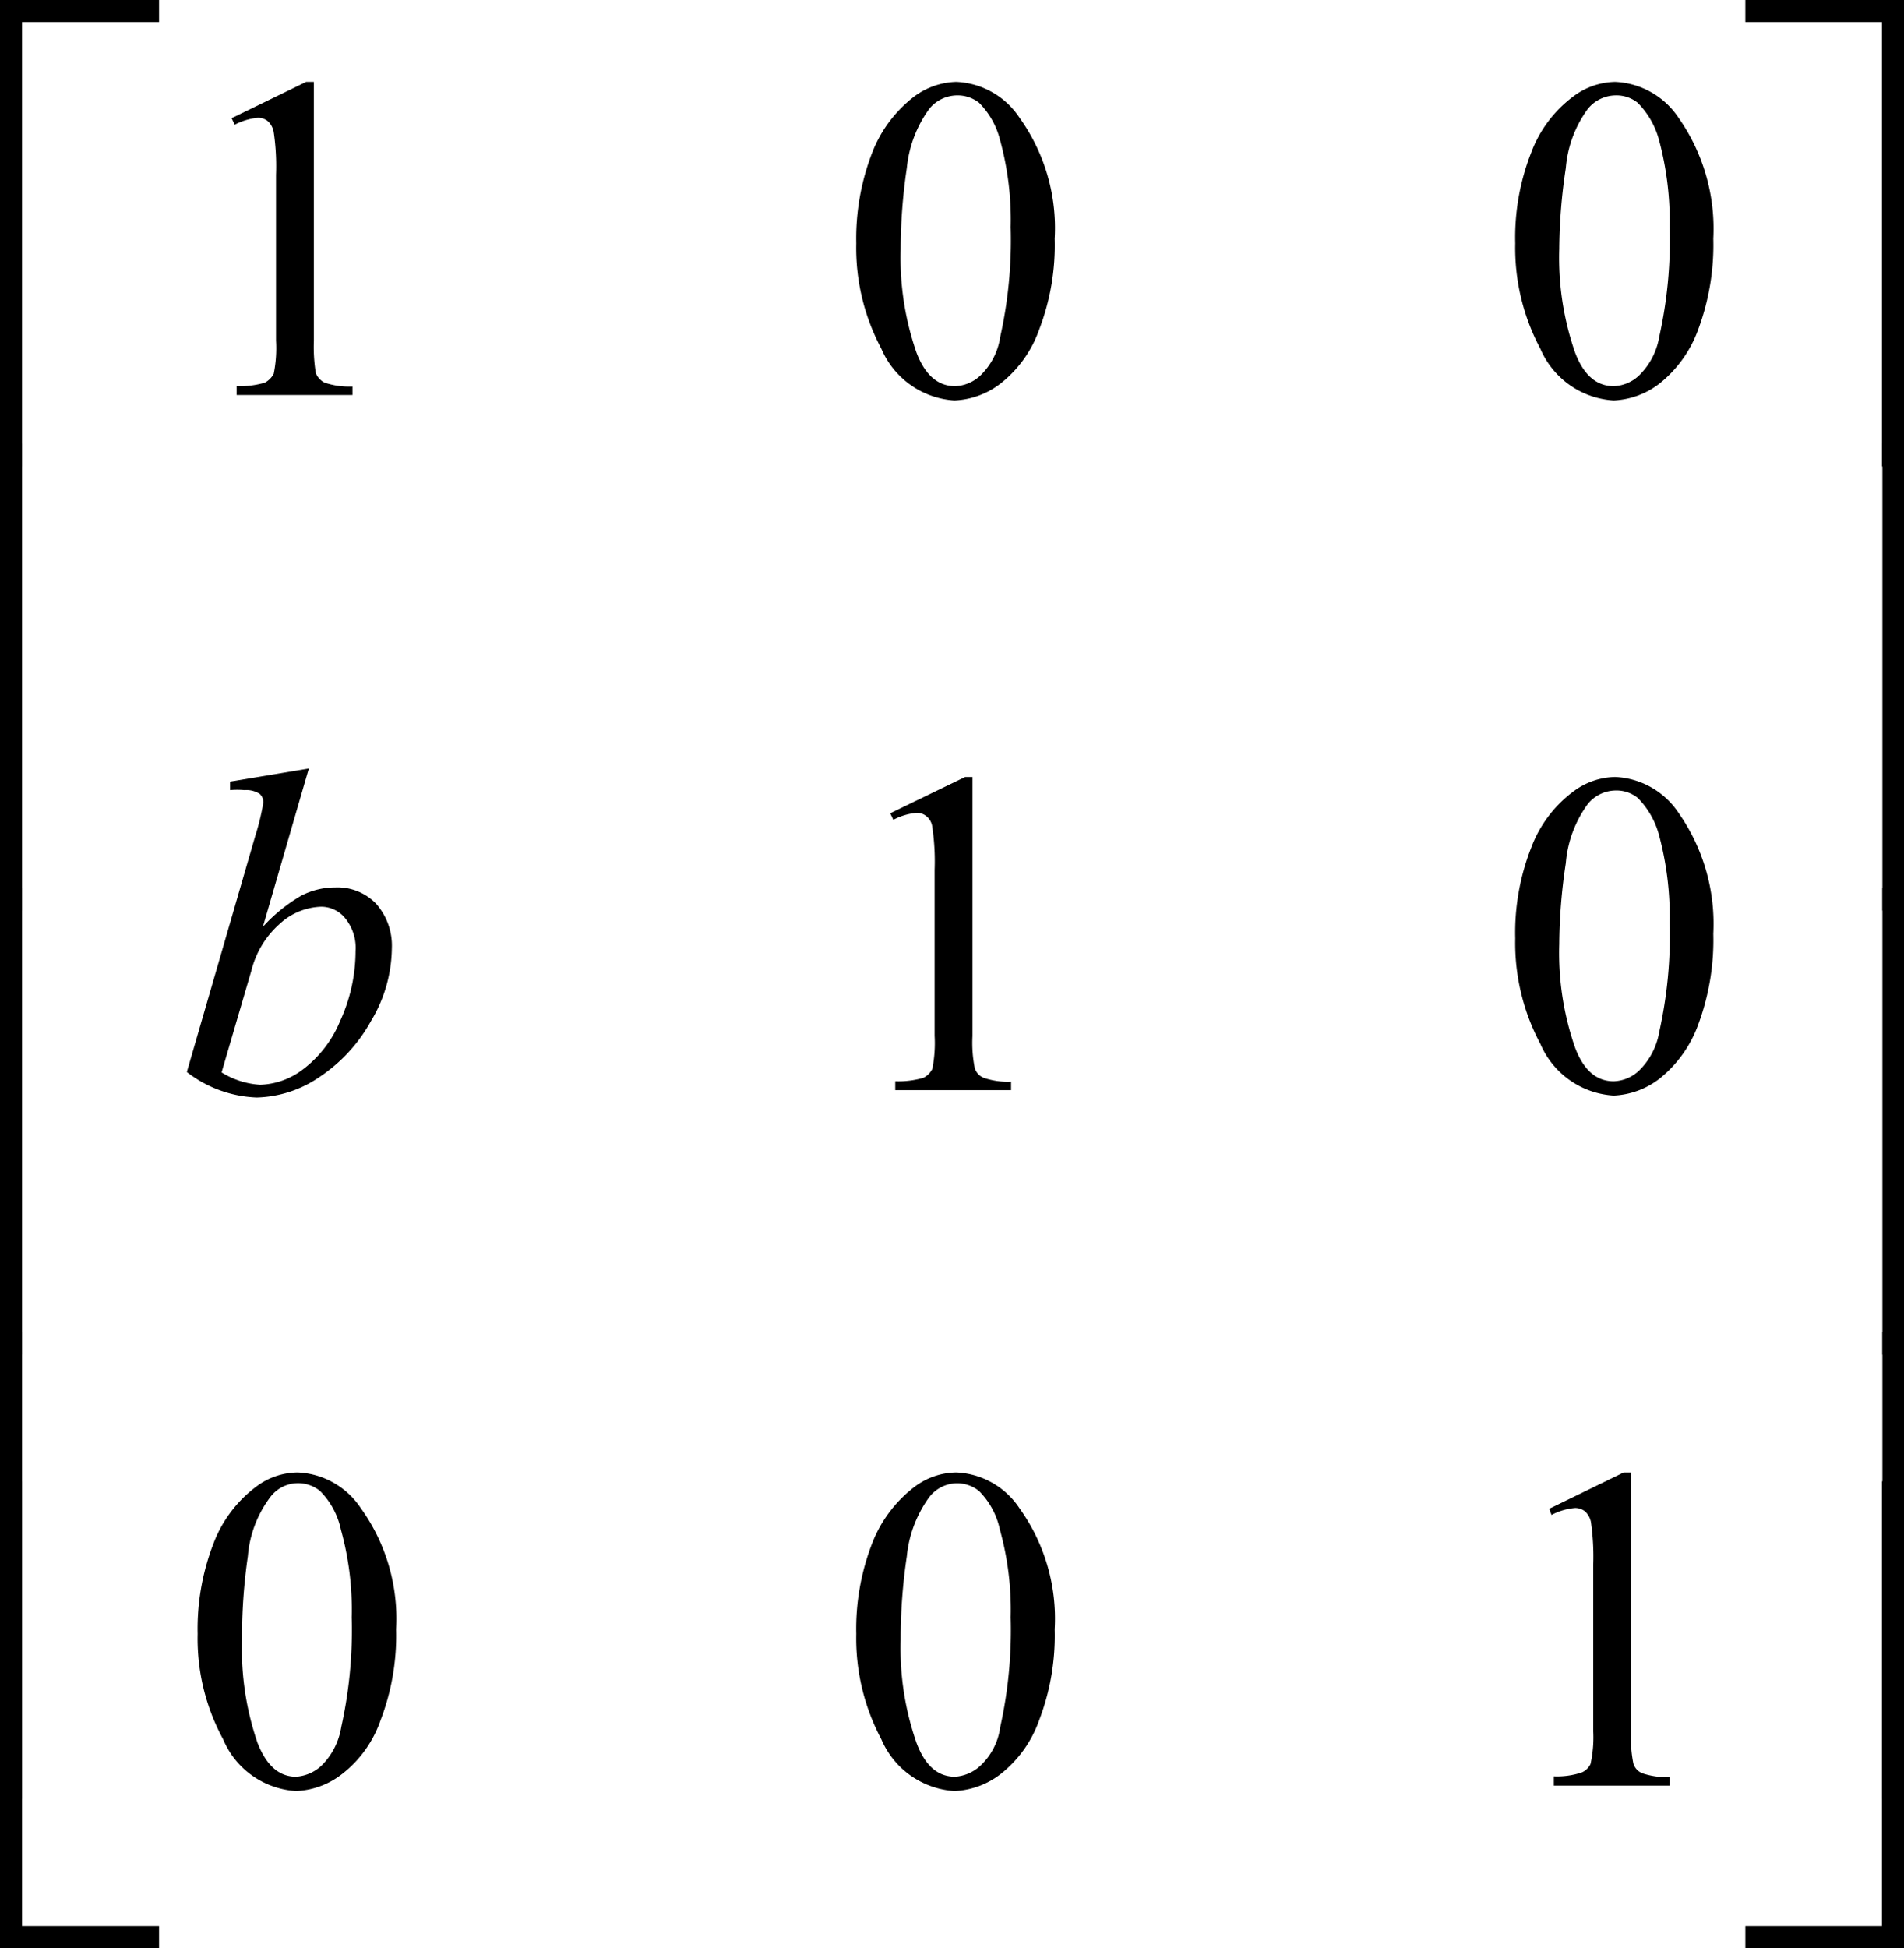
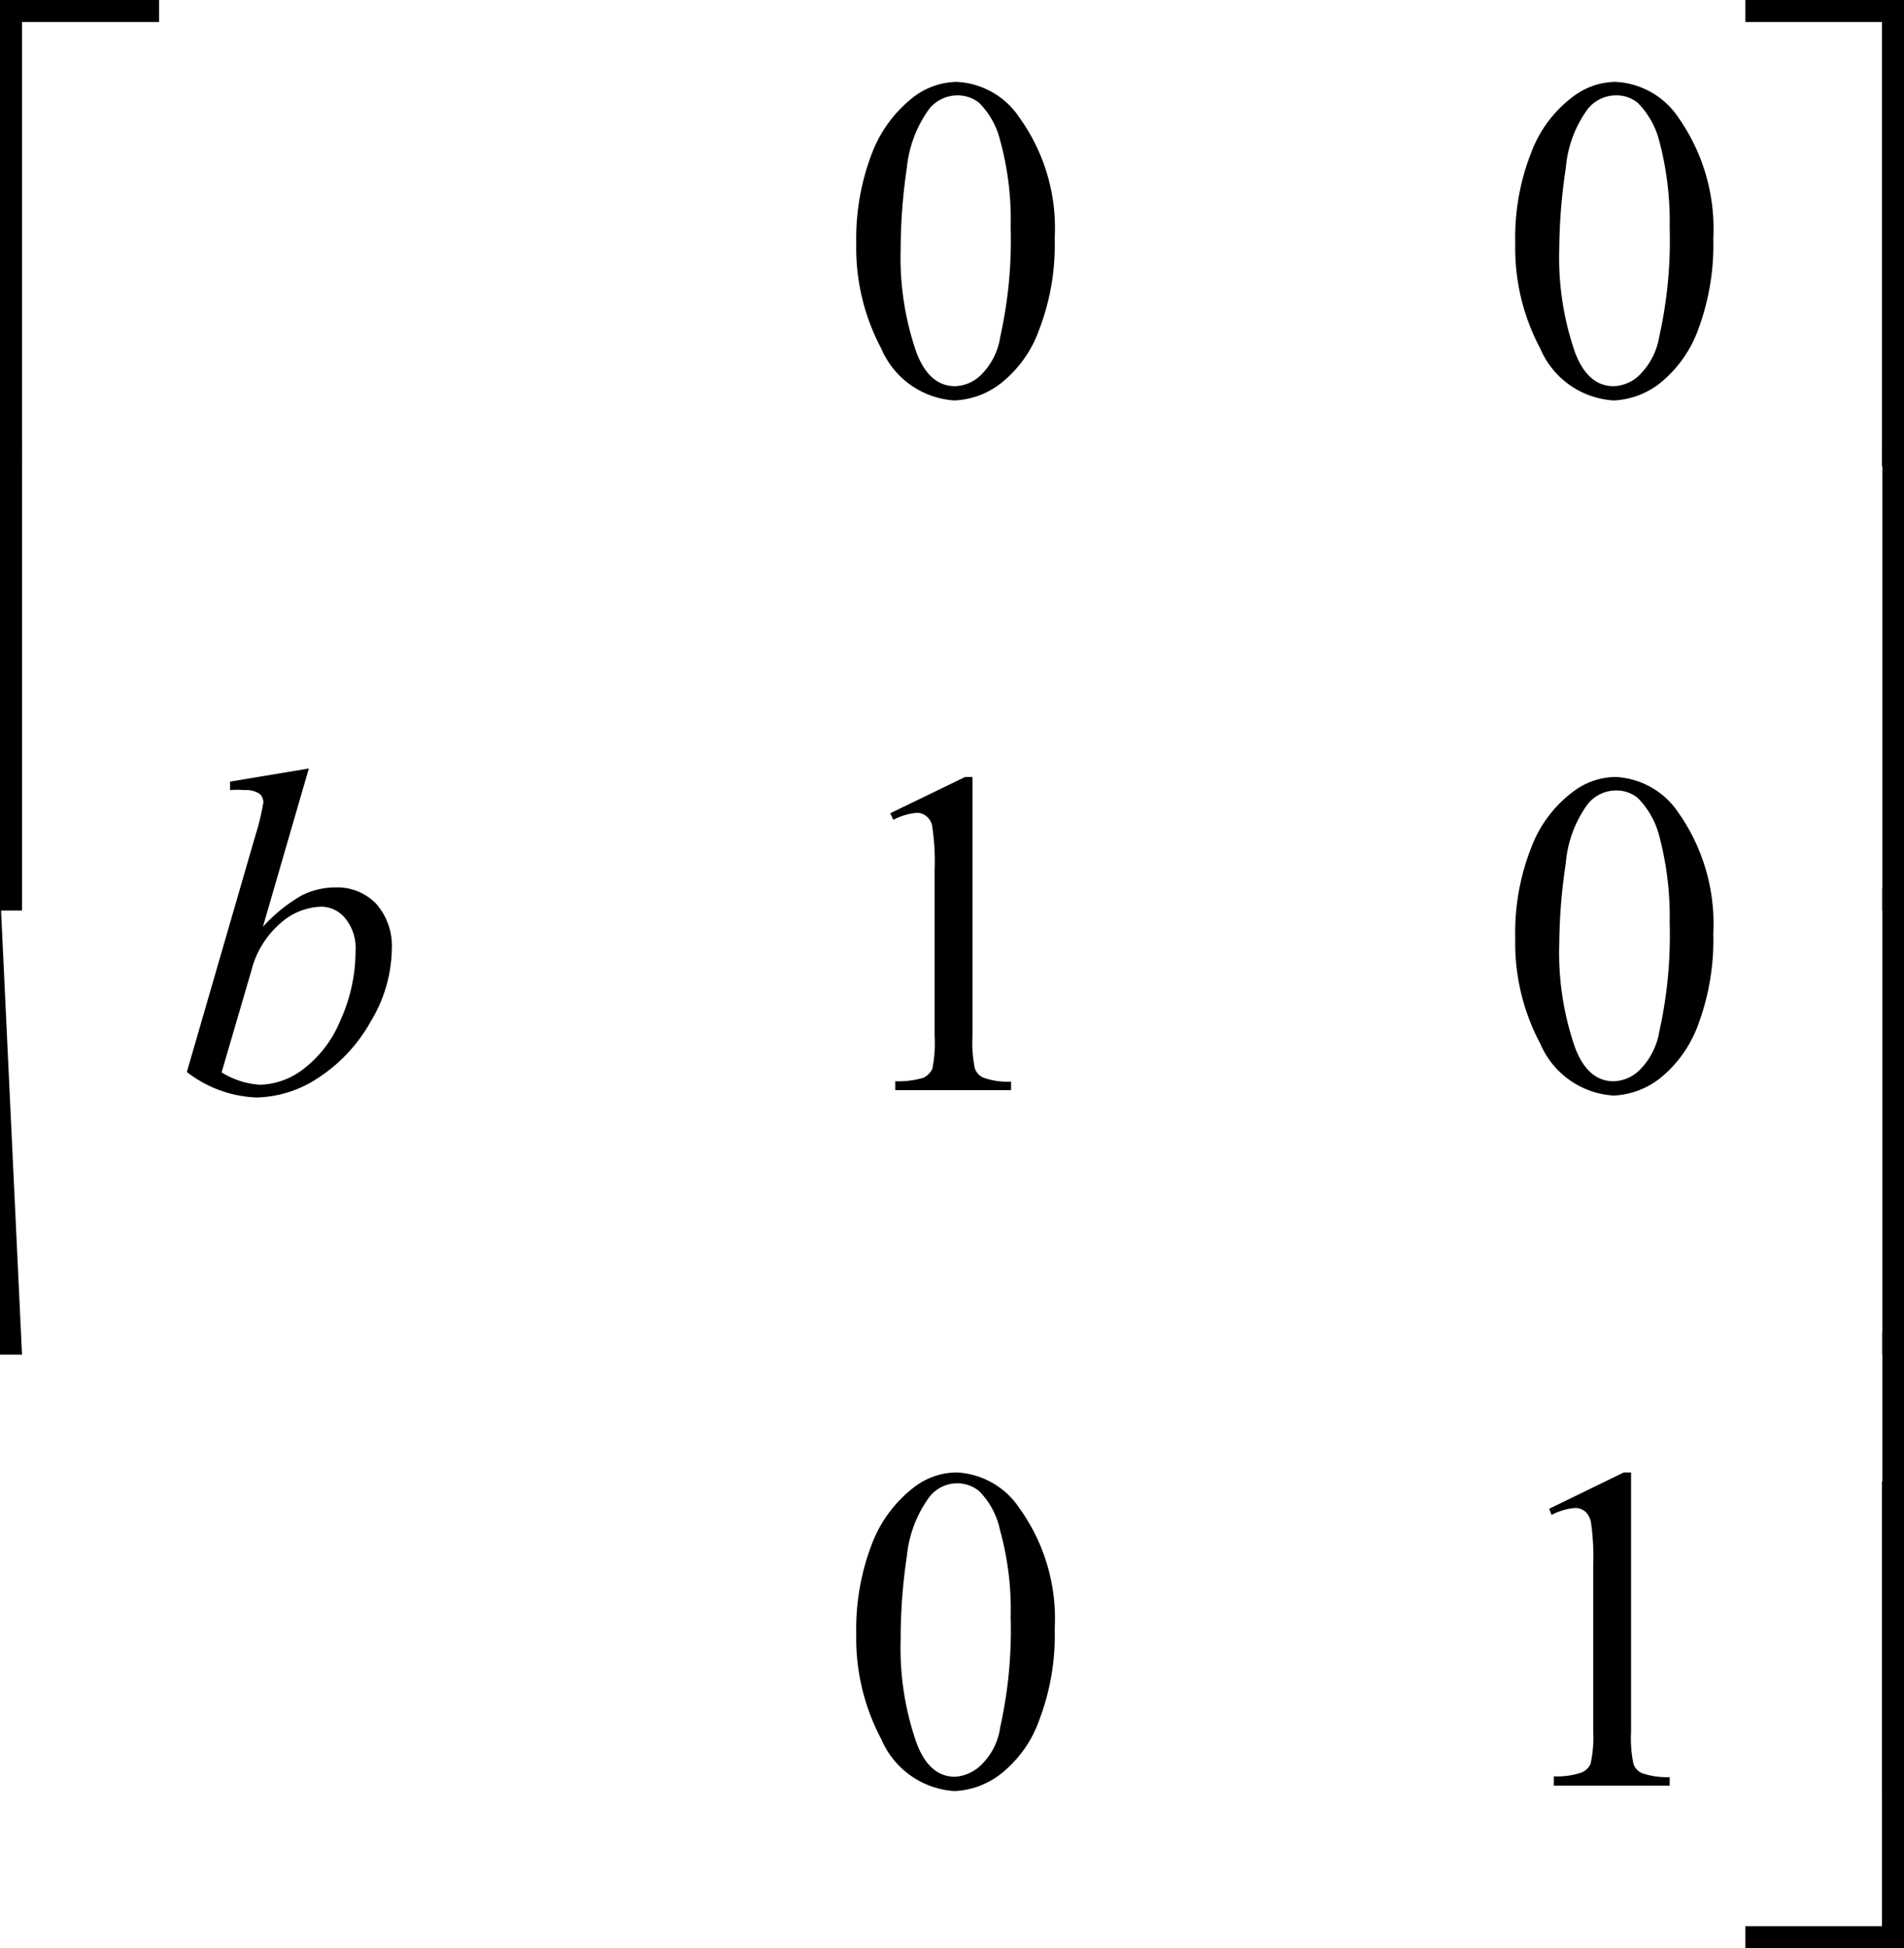
<svg xmlns="http://www.w3.org/2000/svg" id="bb6c2f86-15f0-4ef9-bfbe-e04f069b3057" data-name="Layer 1" viewBox="0 0 49.32 50.45">
  <path d="M329.76,404.5h.56v12.08h-.56Z" transform="translate(-281 -370)" />
  <path d="M329.76,393h.56v12.08h-.56Z" transform="translate(-281 -370)" />
  <path d="M329.76,381.49h.56v12.09h-.56Z" transform="translate(-281 -370)" />
  <path d="M329.75,408.36h.57v12.09h-4.11v-.57h3.54Z" transform="translate(-281 -370)" />
  <path d="M326.21,370h4.11v12.08h-.57V370.57h-3.54Z" transform="translate(-281 -370)" />
-   <path d="M281.57,416.58H281V404.5h.57Z" transform="translate(-281 -370)" />
-   <path d="M281.57,405.08H281V393h.57Z" transform="translate(-281 -370)" />
+   <path d="M281.57,405.08H281V393Z" transform="translate(-281 -370)" />
  <path d="M281.57,393.58H281V381.49h.57Z" transform="translate(-281 -370)" />
-   <path d="M285.12,420.45H281V408.36h.57v11.52h3.55Z" transform="translate(-281 -370)" />
  <path d="M281.57,382.08H281V370h4.12v.57h-3.55Z" transform="translate(-281 -370)" />
  <path d="M321.13,409.07l1.93-.94h.19v6.71a3.33,3.33,0,0,0,.06.83.4.4,0,0,0,.23.25,2,2,0,0,0,.71.1v.22h-3V416a2,2,0,0,0,.72-.1.45.45,0,0,0,.23-.22,3.21,3.21,0,0,0,.07-.86v-4.29a6.29,6.29,0,0,0-.06-1.12.51.51,0,0,0-.15-.27.41.41,0,0,0-.26-.09,1.58,1.58,0,0,0-.61.18Z" transform="translate(-281 -370)" />
  <path d="M303.18,412.31a6.12,6.12,0,0,1,.41-2.34,3.36,3.36,0,0,1,1.09-1.46,1.83,1.83,0,0,1,1.09-.38,2.07,2.07,0,0,1,1.64.93,4.9,4.9,0,0,1,.91,3.13,6.11,6.11,0,0,1-.4,2.35,3.08,3.08,0,0,1-1,1.4,2.09,2.09,0,0,1-1.2.44,2.21,2.21,0,0,1-1.89-1.34A5.56,5.56,0,0,1,303.18,412.31Zm1.15.15a7.42,7.42,0,0,0,.41,2.67c.22.59.55.88,1,.88a1.07,1.07,0,0,0,.66-.29,1.68,1.68,0,0,0,.51-1,11.55,11.55,0,0,0,.27-2.84,7.72,7.72,0,0,0-.28-2.27,2,2,0,0,0-.54-1,.91.91,0,0,0-.58-.2.92.92,0,0,0-.71.36,3.12,3.12,0,0,0-.58,1.53A14.49,14.49,0,0,0,304.33,412.46Z" transform="translate(-281 -370)" />
-   <path d="M286.12,412.31a6.12,6.12,0,0,1,.41-2.34,3.29,3.29,0,0,1,1.09-1.46,1.81,1.81,0,0,1,1.09-.38,2.07,2.07,0,0,1,1.64.93,4.9,4.9,0,0,1,.91,3.13,6.11,6.11,0,0,1-.4,2.35,3,3,0,0,1-1,1.4,2.06,2.06,0,0,1-1.19.44,2.19,2.19,0,0,1-1.89-1.34A5.46,5.46,0,0,1,286.12,412.31Zm1.15.15a7.44,7.44,0,0,0,.4,2.67c.23.59.56.88,1,.88a1.07,1.07,0,0,0,.66-.29,1.81,1.81,0,0,0,.51-1,11.55,11.55,0,0,0,.27-2.84,7.72,7.72,0,0,0-.28-2.27,2,2,0,0,0-.54-1,.9.9,0,0,0-1.29.16,2.94,2.94,0,0,0-.58,1.53A14.49,14.49,0,0,0,287.27,412.46Z" transform="translate(-281 -370)" />
  <path d="M320.25,394.3a6,6,0,0,1,.41-2.34,3.22,3.22,0,0,1,1.09-1.46,1.85,1.85,0,0,1,1.09-.38,2.08,2.08,0,0,1,1.64.93,5,5,0,0,1,.9,3.13,6.28,6.28,0,0,1-.39,2.35,3.17,3.17,0,0,1-1,1.4,2.09,2.09,0,0,1-1.19.44,2.21,2.21,0,0,1-1.9-1.34A5.54,5.54,0,0,1,320.25,394.3Zm1.14.15a7.47,7.47,0,0,0,.41,2.68q.33.87,1,.87a1,1,0,0,0,.66-.28,1.82,1.82,0,0,0,.52-1,11.49,11.49,0,0,0,.27-2.84,8.12,8.12,0,0,0-.28-2.27,2.16,2.16,0,0,0-.55-.95.88.88,0,0,0-.58-.19.94.94,0,0,0-.71.35,3,3,0,0,0-.57,1.53A14.52,14.52,0,0,0,321.39,394.45Z" transform="translate(-281 -370)" />
  <path d="M304.06,391.06l1.94-.94h.19v6.71a3.33,3.33,0,0,0,.06.83.4.4,0,0,0,.23.25,1.92,1.92,0,0,0,.71.1v.22h-3V398a2.32,2.32,0,0,0,.73-.09.51.51,0,0,0,.23-.23,3.41,3.41,0,0,0,.06-.86v-4.29a6.07,6.07,0,0,0-.06-1.11.41.41,0,0,0-.15-.28.37.37,0,0,0-.26-.09,1.59,1.59,0,0,0-.6.18Z" transform="translate(-281 -370)" />
  <path d="M320.25,376.3a6,6,0,0,1,.41-2.34,3.22,3.22,0,0,1,1.09-1.46,1.85,1.85,0,0,1,1.09-.38,2.08,2.08,0,0,1,1.64.93,5,5,0,0,1,.9,3.13,6.28,6.28,0,0,1-.39,2.35,3.17,3.17,0,0,1-1,1.4,2.09,2.09,0,0,1-1.19.44,2.21,2.21,0,0,1-1.9-1.34A5.54,5.54,0,0,1,320.25,376.3Zm1.14.15a7.47,7.47,0,0,0,.41,2.68q.33.87,1,.87a1,1,0,0,0,.66-.28,1.82,1.82,0,0,0,.52-1,11.49,11.49,0,0,0,.27-2.84,8.12,8.12,0,0,0-.28-2.27,2.16,2.16,0,0,0-.55-.95.88.88,0,0,0-.58-.19.94.94,0,0,0-.71.35,3,3,0,0,0-.57,1.53A14.52,14.52,0,0,0,321.39,376.45Z" transform="translate(-281 -370)" />
  <path d="M303.18,376.3a6.16,6.16,0,0,1,.41-2.34,3.36,3.36,0,0,1,1.09-1.46,1.9,1.9,0,0,1,1.09-.38,2.07,2.07,0,0,1,1.64.93,4.9,4.9,0,0,1,.91,3.13,6.08,6.08,0,0,1-.4,2.35,3.08,3.08,0,0,1-1,1.4,2.09,2.09,0,0,1-1.2.44,2.21,2.21,0,0,1-1.89-1.34A5.54,5.54,0,0,1,303.18,376.3Zm1.15.15a7.47,7.47,0,0,0,.41,2.68q.33.87,1,.87a1,1,0,0,0,.66-.28,1.75,1.75,0,0,0,.51-1,11.49,11.49,0,0,0,.27-2.84,7.77,7.77,0,0,0-.28-2.27,2.07,2.07,0,0,0-.54-.95.9.9,0,0,0-.58-.19.94.94,0,0,0-.71.35,3.12,3.12,0,0,0-.58,1.53A14.49,14.49,0,0,0,304.33,376.45Z" transform="translate(-281 -370)" />
-   <path d="M287,373.06l1.93-.94h.2v6.71a4.24,4.24,0,0,0,.05.83.47.47,0,0,0,.23.25,2,2,0,0,0,.72.1v.22h-3V380a2.32,2.32,0,0,0,.73-.09.56.56,0,0,0,.23-.23,3.35,3.35,0,0,0,.06-.86v-4.29a6.07,6.07,0,0,0-.06-1.11.5.5,0,0,0-.15-.28.39.39,0,0,0-.26-.09,1.59,1.59,0,0,0-.6.18Z" transform="translate(-281 -370)" />
  <path d="M289,389.9,287.81,394a4.17,4.17,0,0,1,1-.81,1.93,1.93,0,0,1,.88-.21,1.39,1.39,0,0,1,1.05.42,1.64,1.64,0,0,1,.41,1.16,3.72,3.72,0,0,1-.54,1.88,4.15,4.15,0,0,1-1.35,1.46,3,3,0,0,1-1.61.52,3.13,3.13,0,0,1-1.81-.66l1.78-6.14a6,6,0,0,0,.2-.83.29.29,0,0,0-.09-.23.64.64,0,0,0-.4-.1,2.12,2.12,0,0,0-.37,0v-.22Zm-2.26,7.87a2.13,2.13,0,0,0,1,.32,1.92,1.92,0,0,0,1.07-.37,3,3,0,0,0,1-1.28,4.36,4.36,0,0,0,.4-1.81,1.21,1.21,0,0,0-.26-.84.8.8,0,0,0-.63-.31,1.66,1.66,0,0,0-1.07.44,2.39,2.39,0,0,0-.74,1.22Z" transform="translate(-281 -370)" />
</svg>